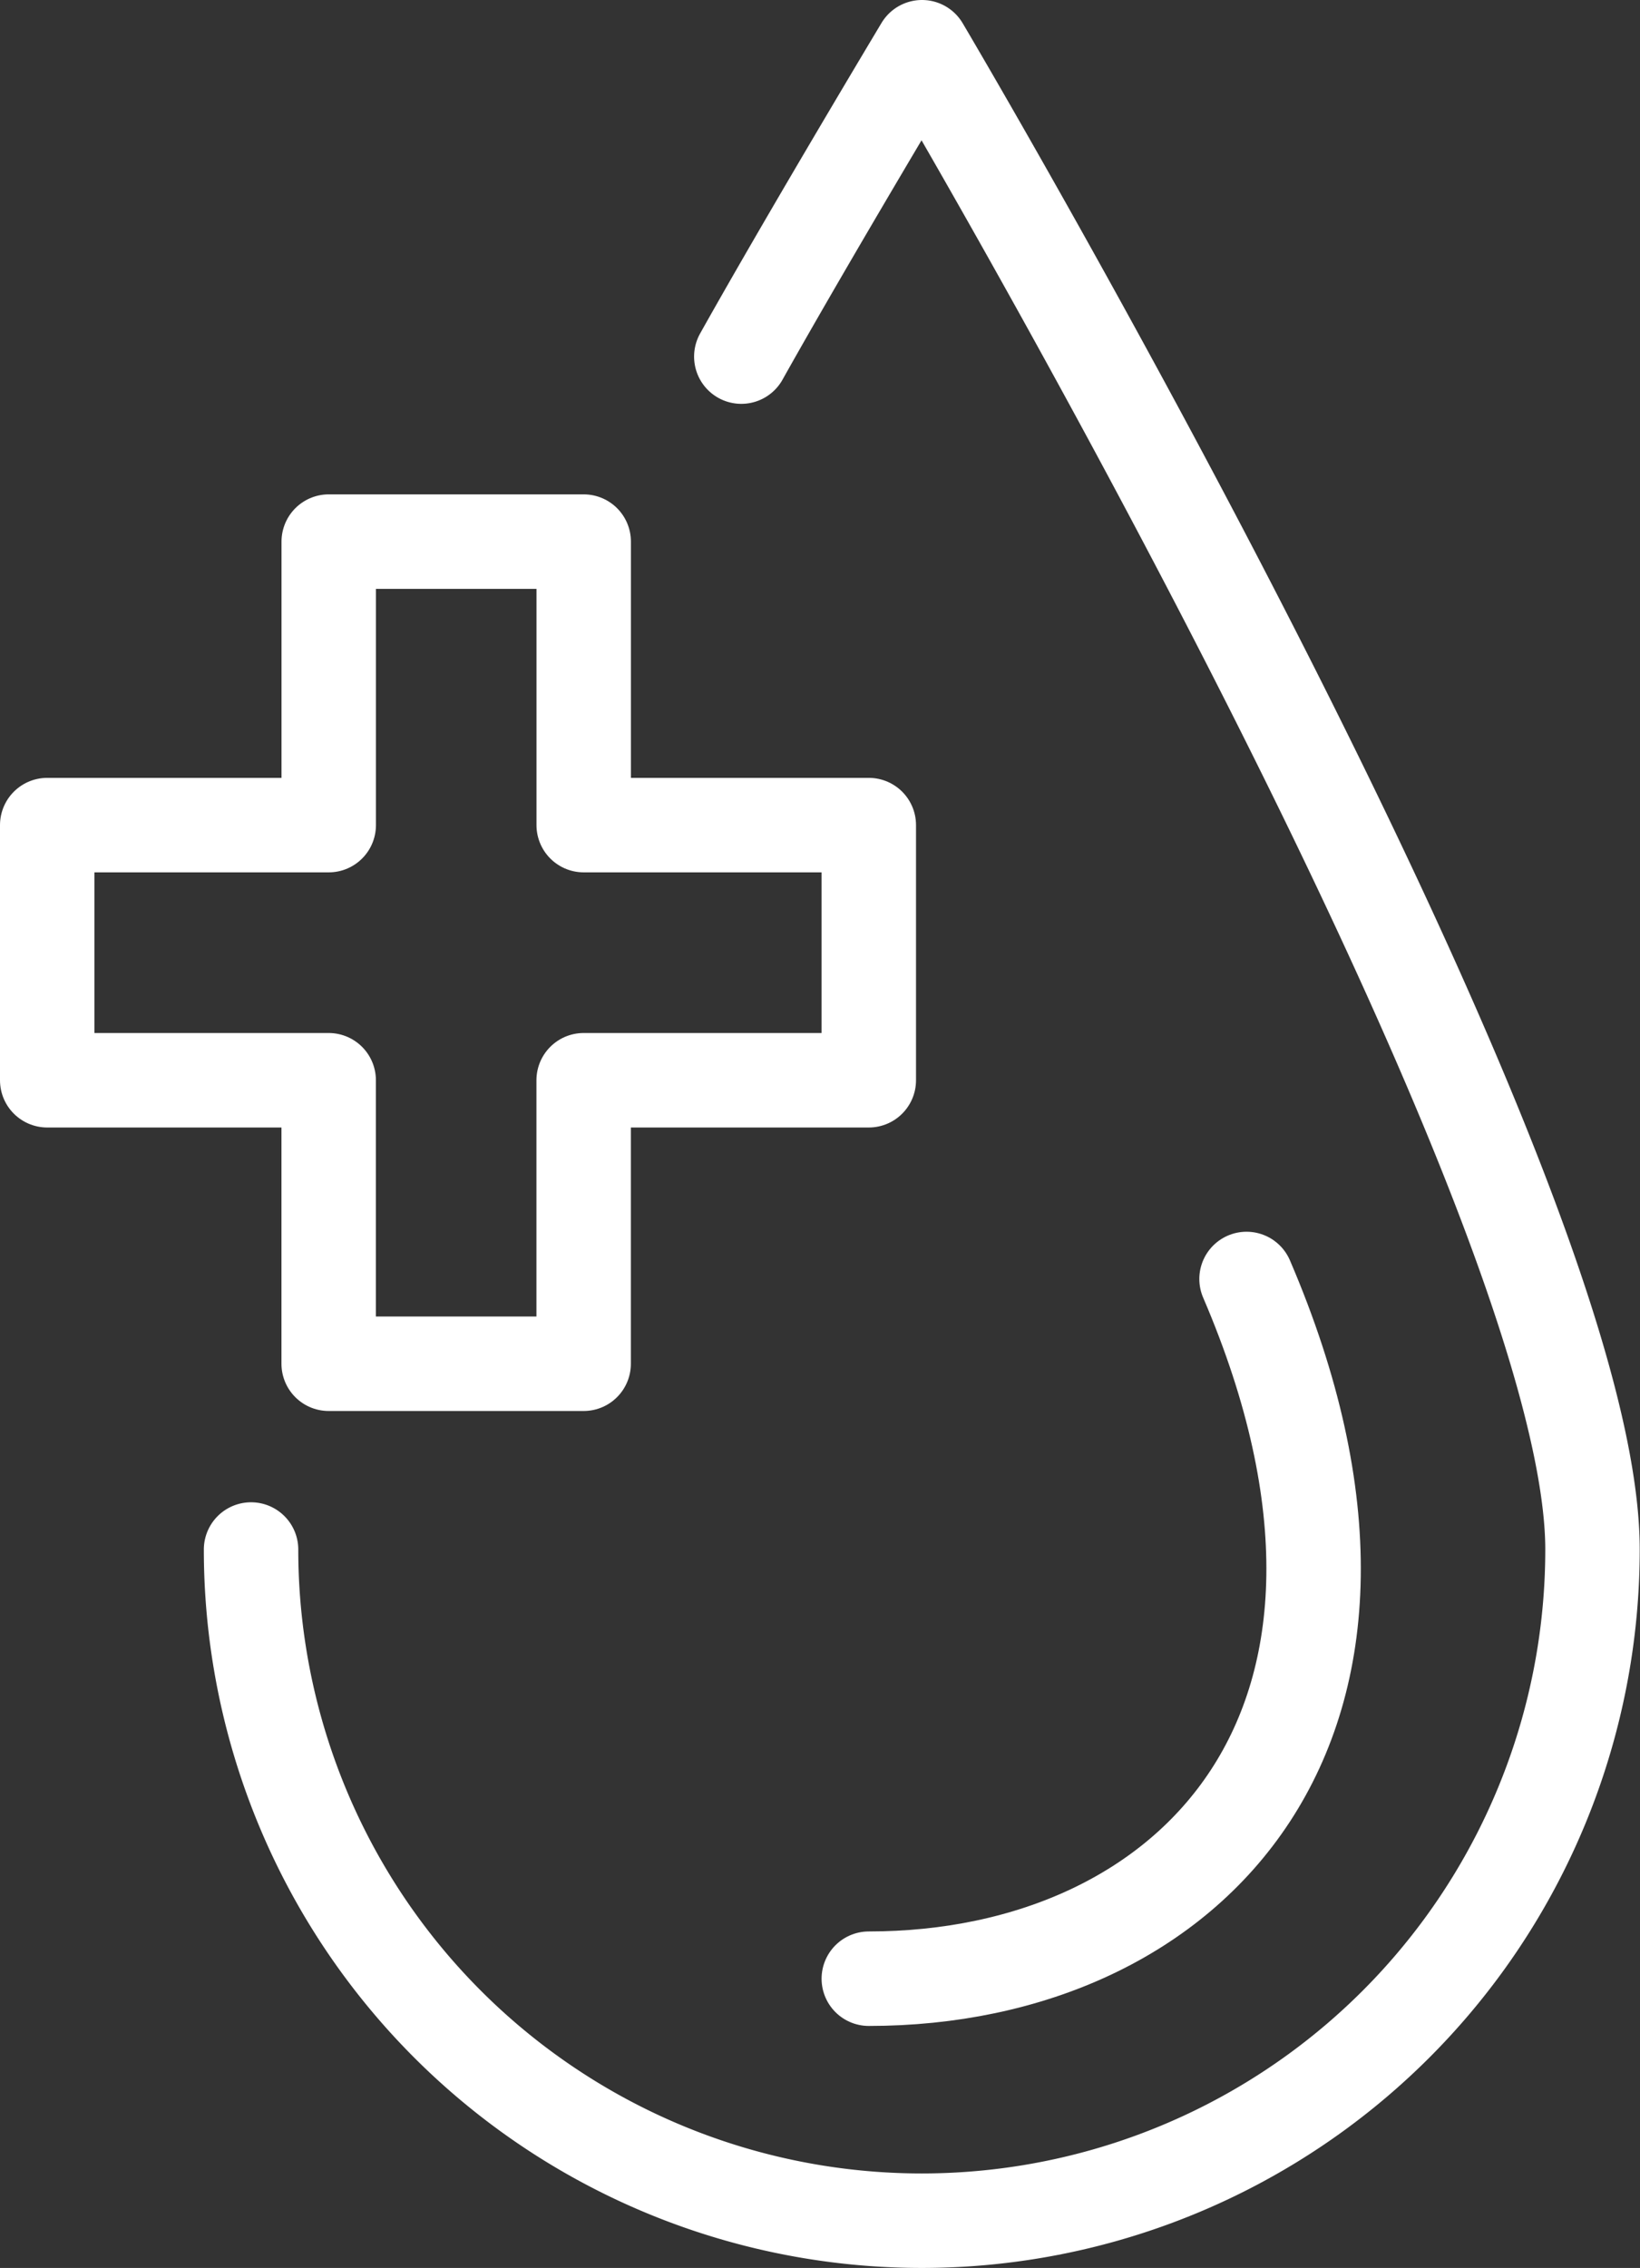
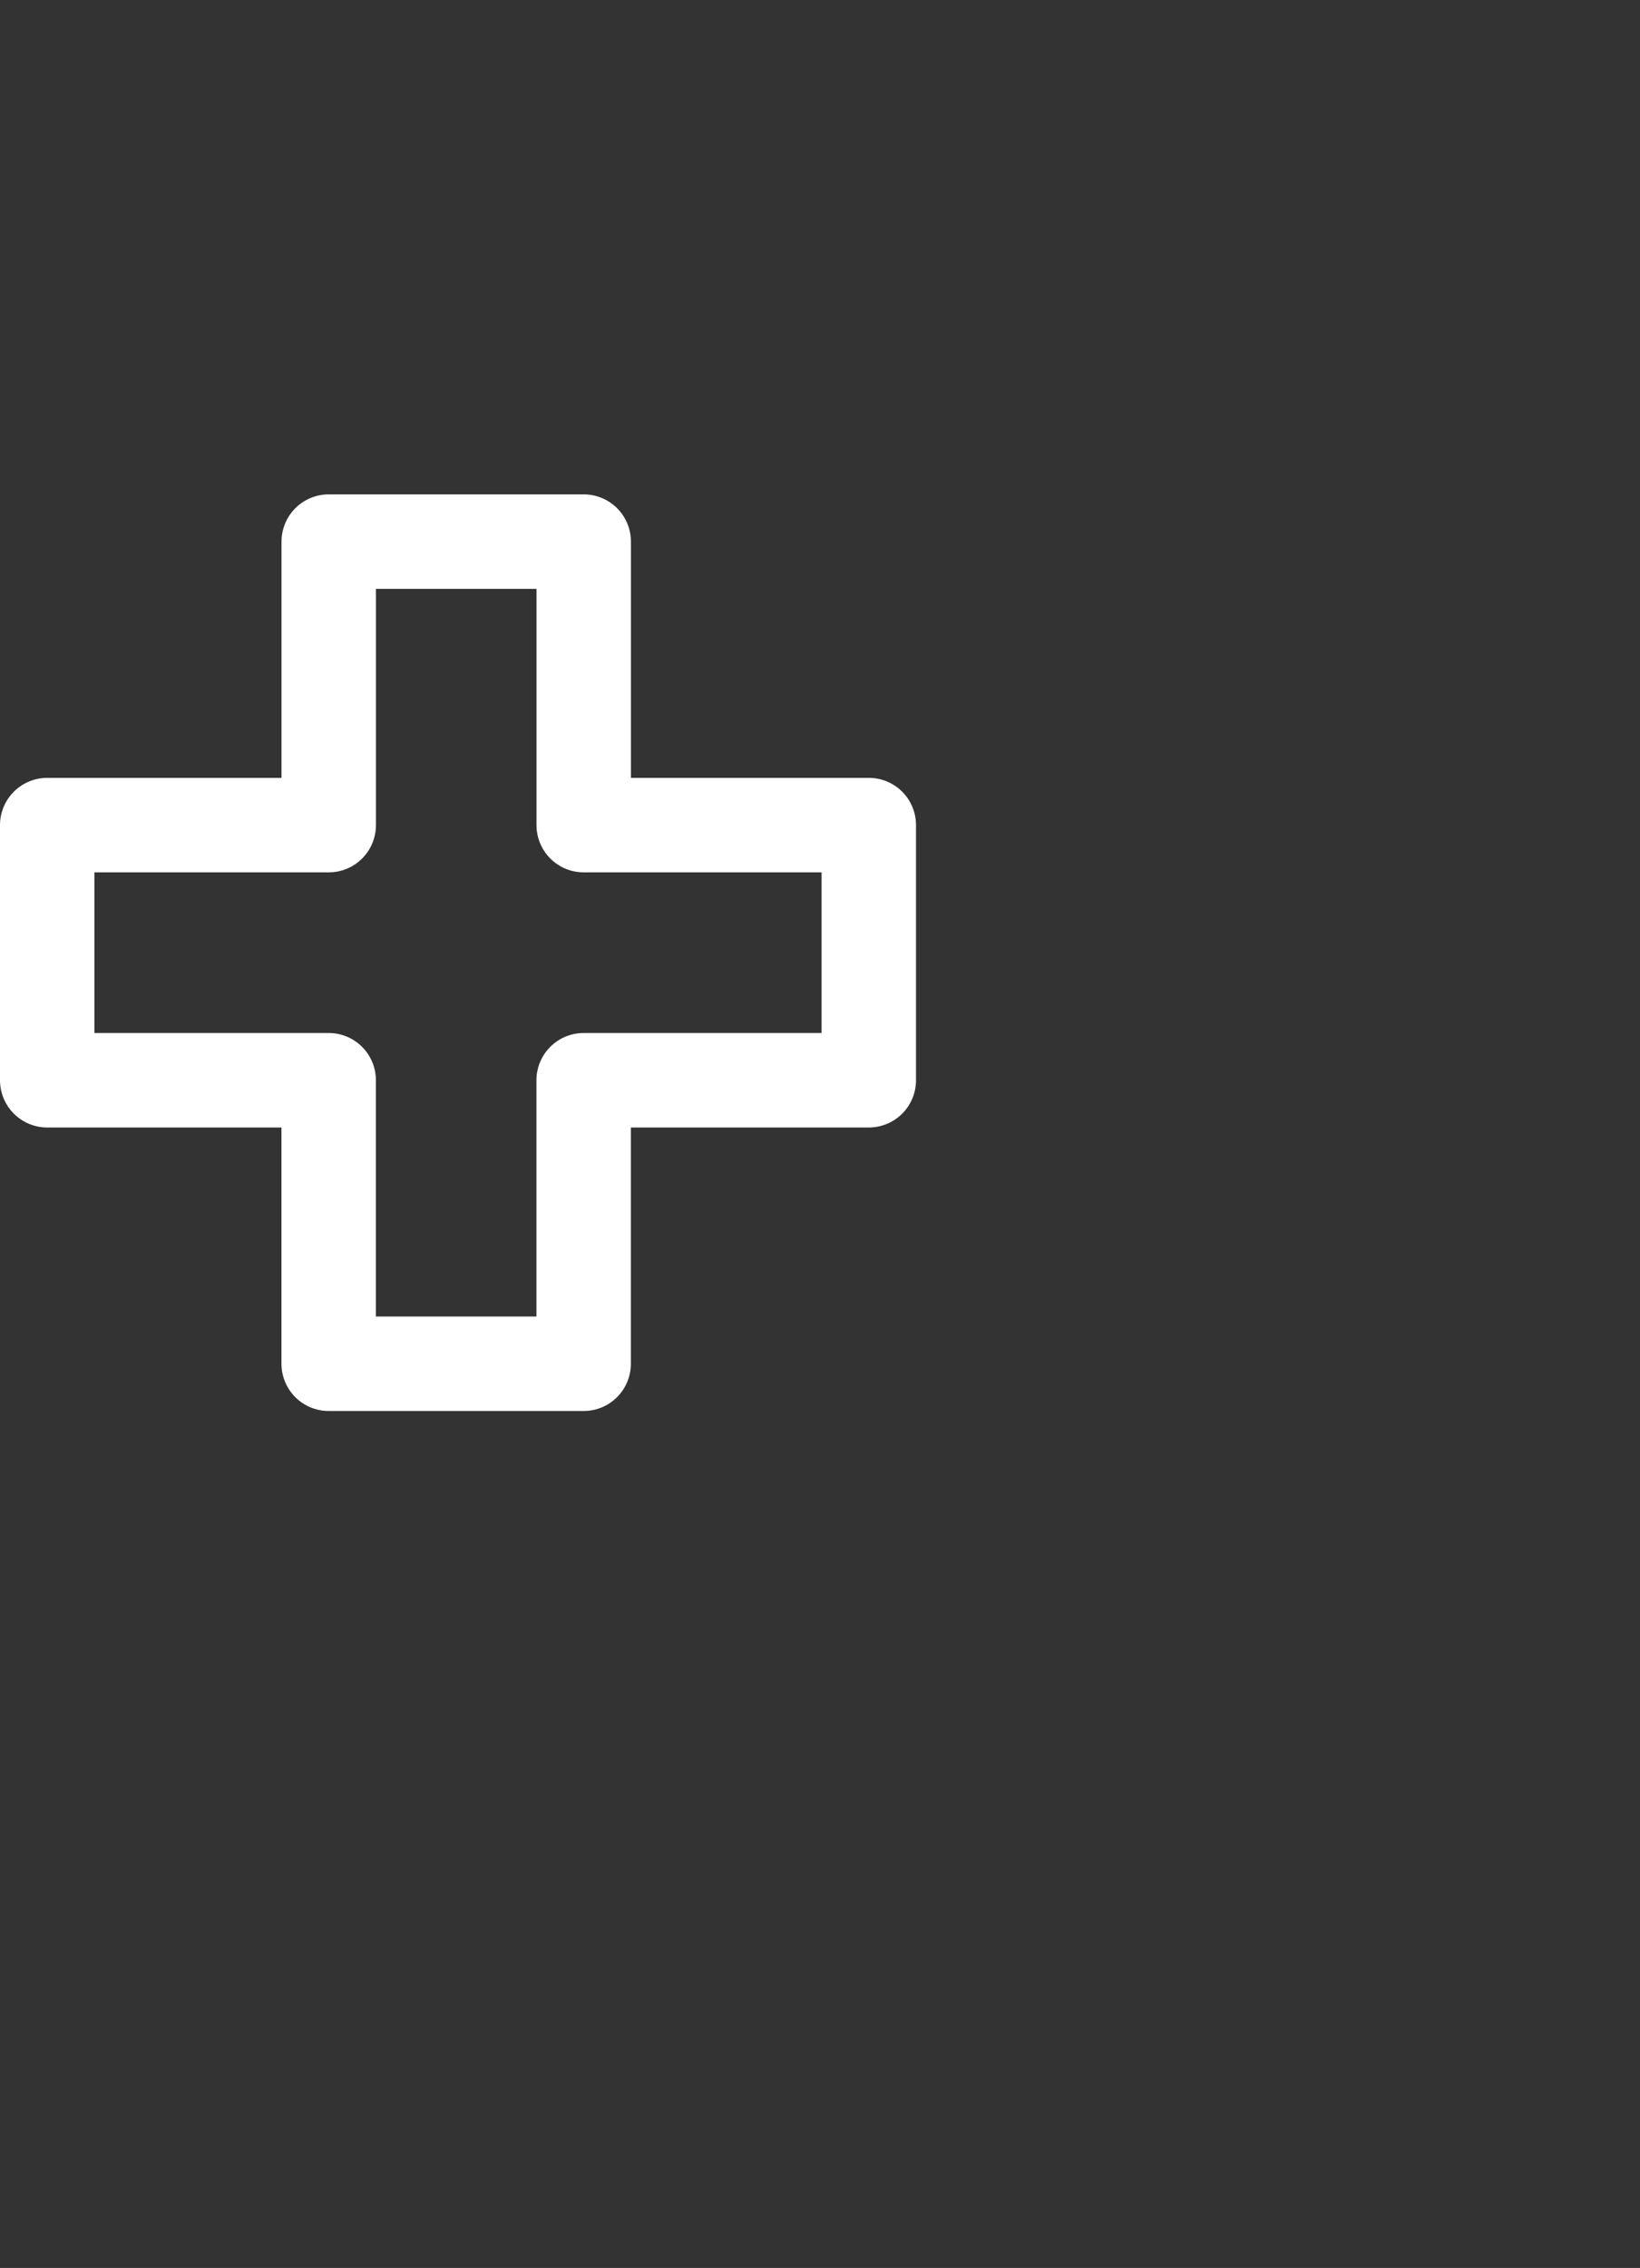
<svg xmlns="http://www.w3.org/2000/svg" id="Group_1569" data-name="Group 1569" width="34.733" height="48" viewBox="0 0 34.733 48">
  <rect x="0" y="0" width="34.733" height="48" fill="#333333" stroke="none" />
  <defs>
    <clipPath id="clip-path">
      <rect id="Rectangle_734" data-name="Rectangle 734" width="34.733" height="48" fill="none" />
    </clipPath>
  </defs>
  <g id="Group_1568" data-name="Group 1568" clip-path="url(#clip-path)">
    <path id="Path_3755" data-name="Path 3755" d="M18.4,17.463H12.362v-6h-5.4v6H1v5.4H6.961v6h5.4v-6H18.4Z" fill="none" stroke="#fff" stroke-linecap="round" stroke-linejoin="round" stroke-width="2" />
-     <path id="Path_3756" data-name="Path 3756" d="M15.7,7.547C17.165,4.935,19.527,1,19.527,1s14.2,23.949,14.2,31.795a14.2,14.2,0,1,1-28.41,0" fill="none" stroke="#fff" stroke-linecap="round" stroke-linejoin="round" stroke-width="2" />
-     <path id="Path_3757" data-name="Path 3757" d="M18.4,41.878c6.834,0,12.049-5.385,8-14.809" fill="none" stroke="#fff" stroke-linecap="round" stroke-linejoin="round" stroke-width="2" />
  </g>
</svg>